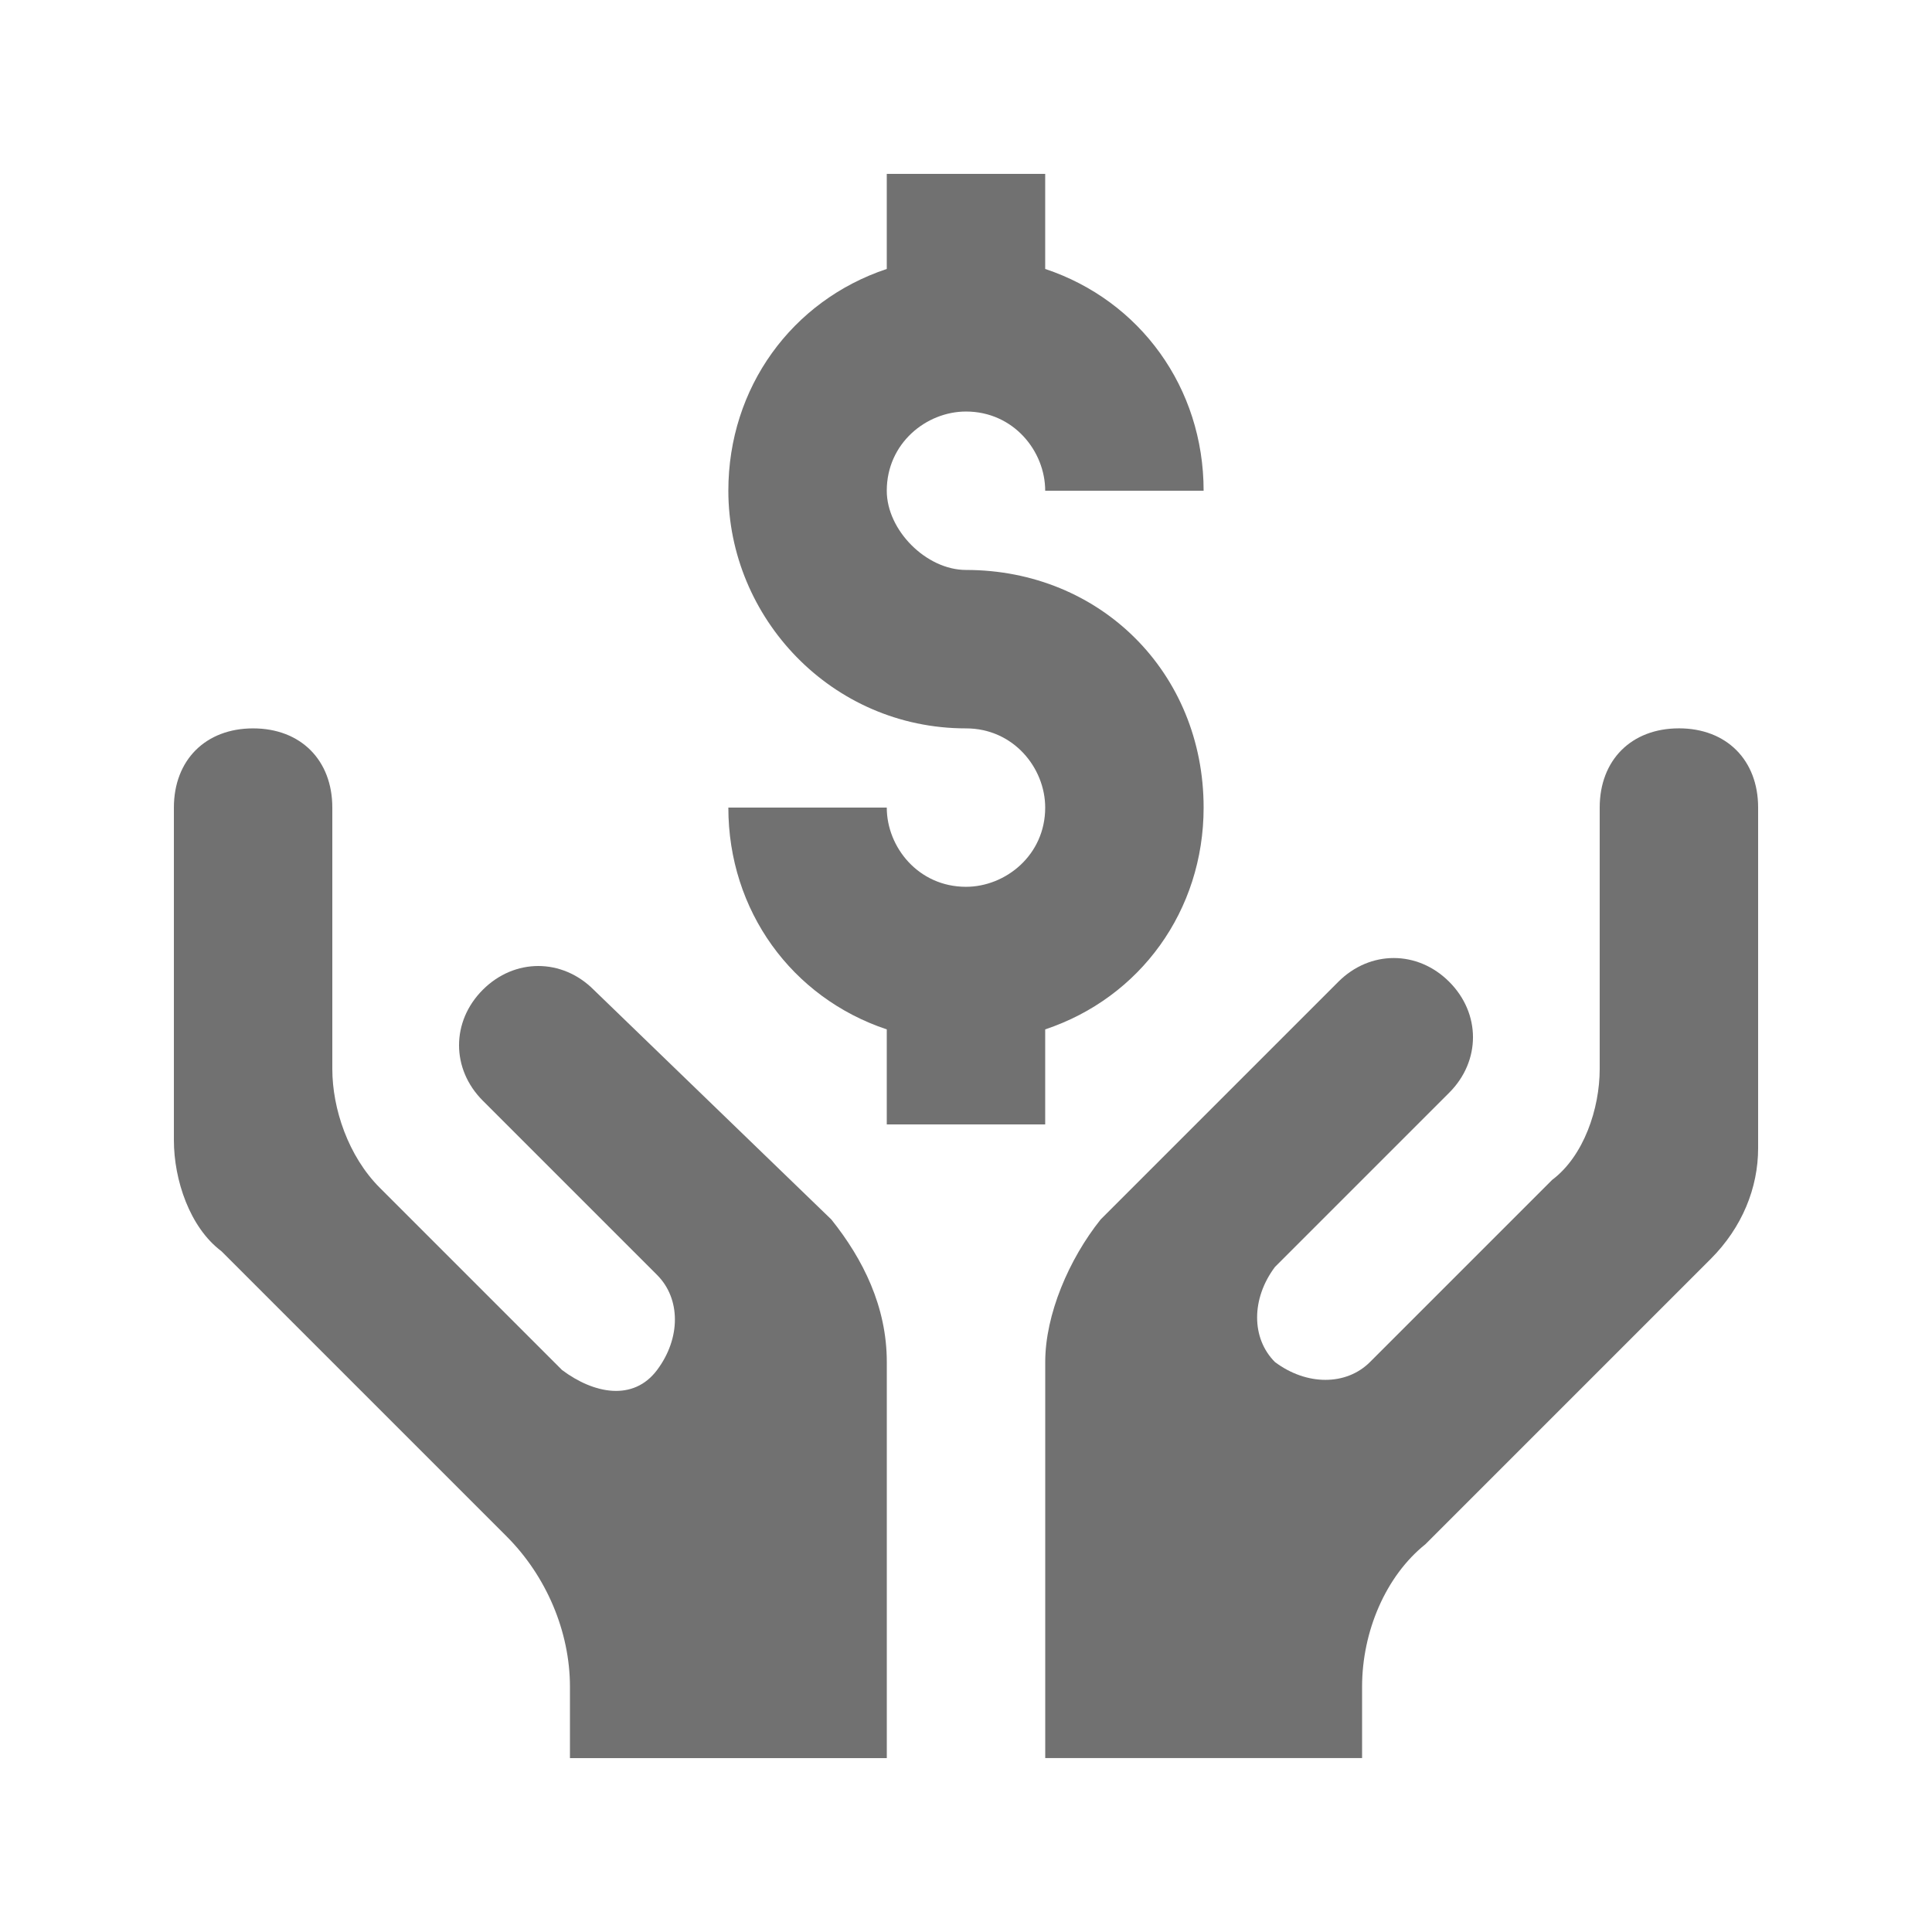
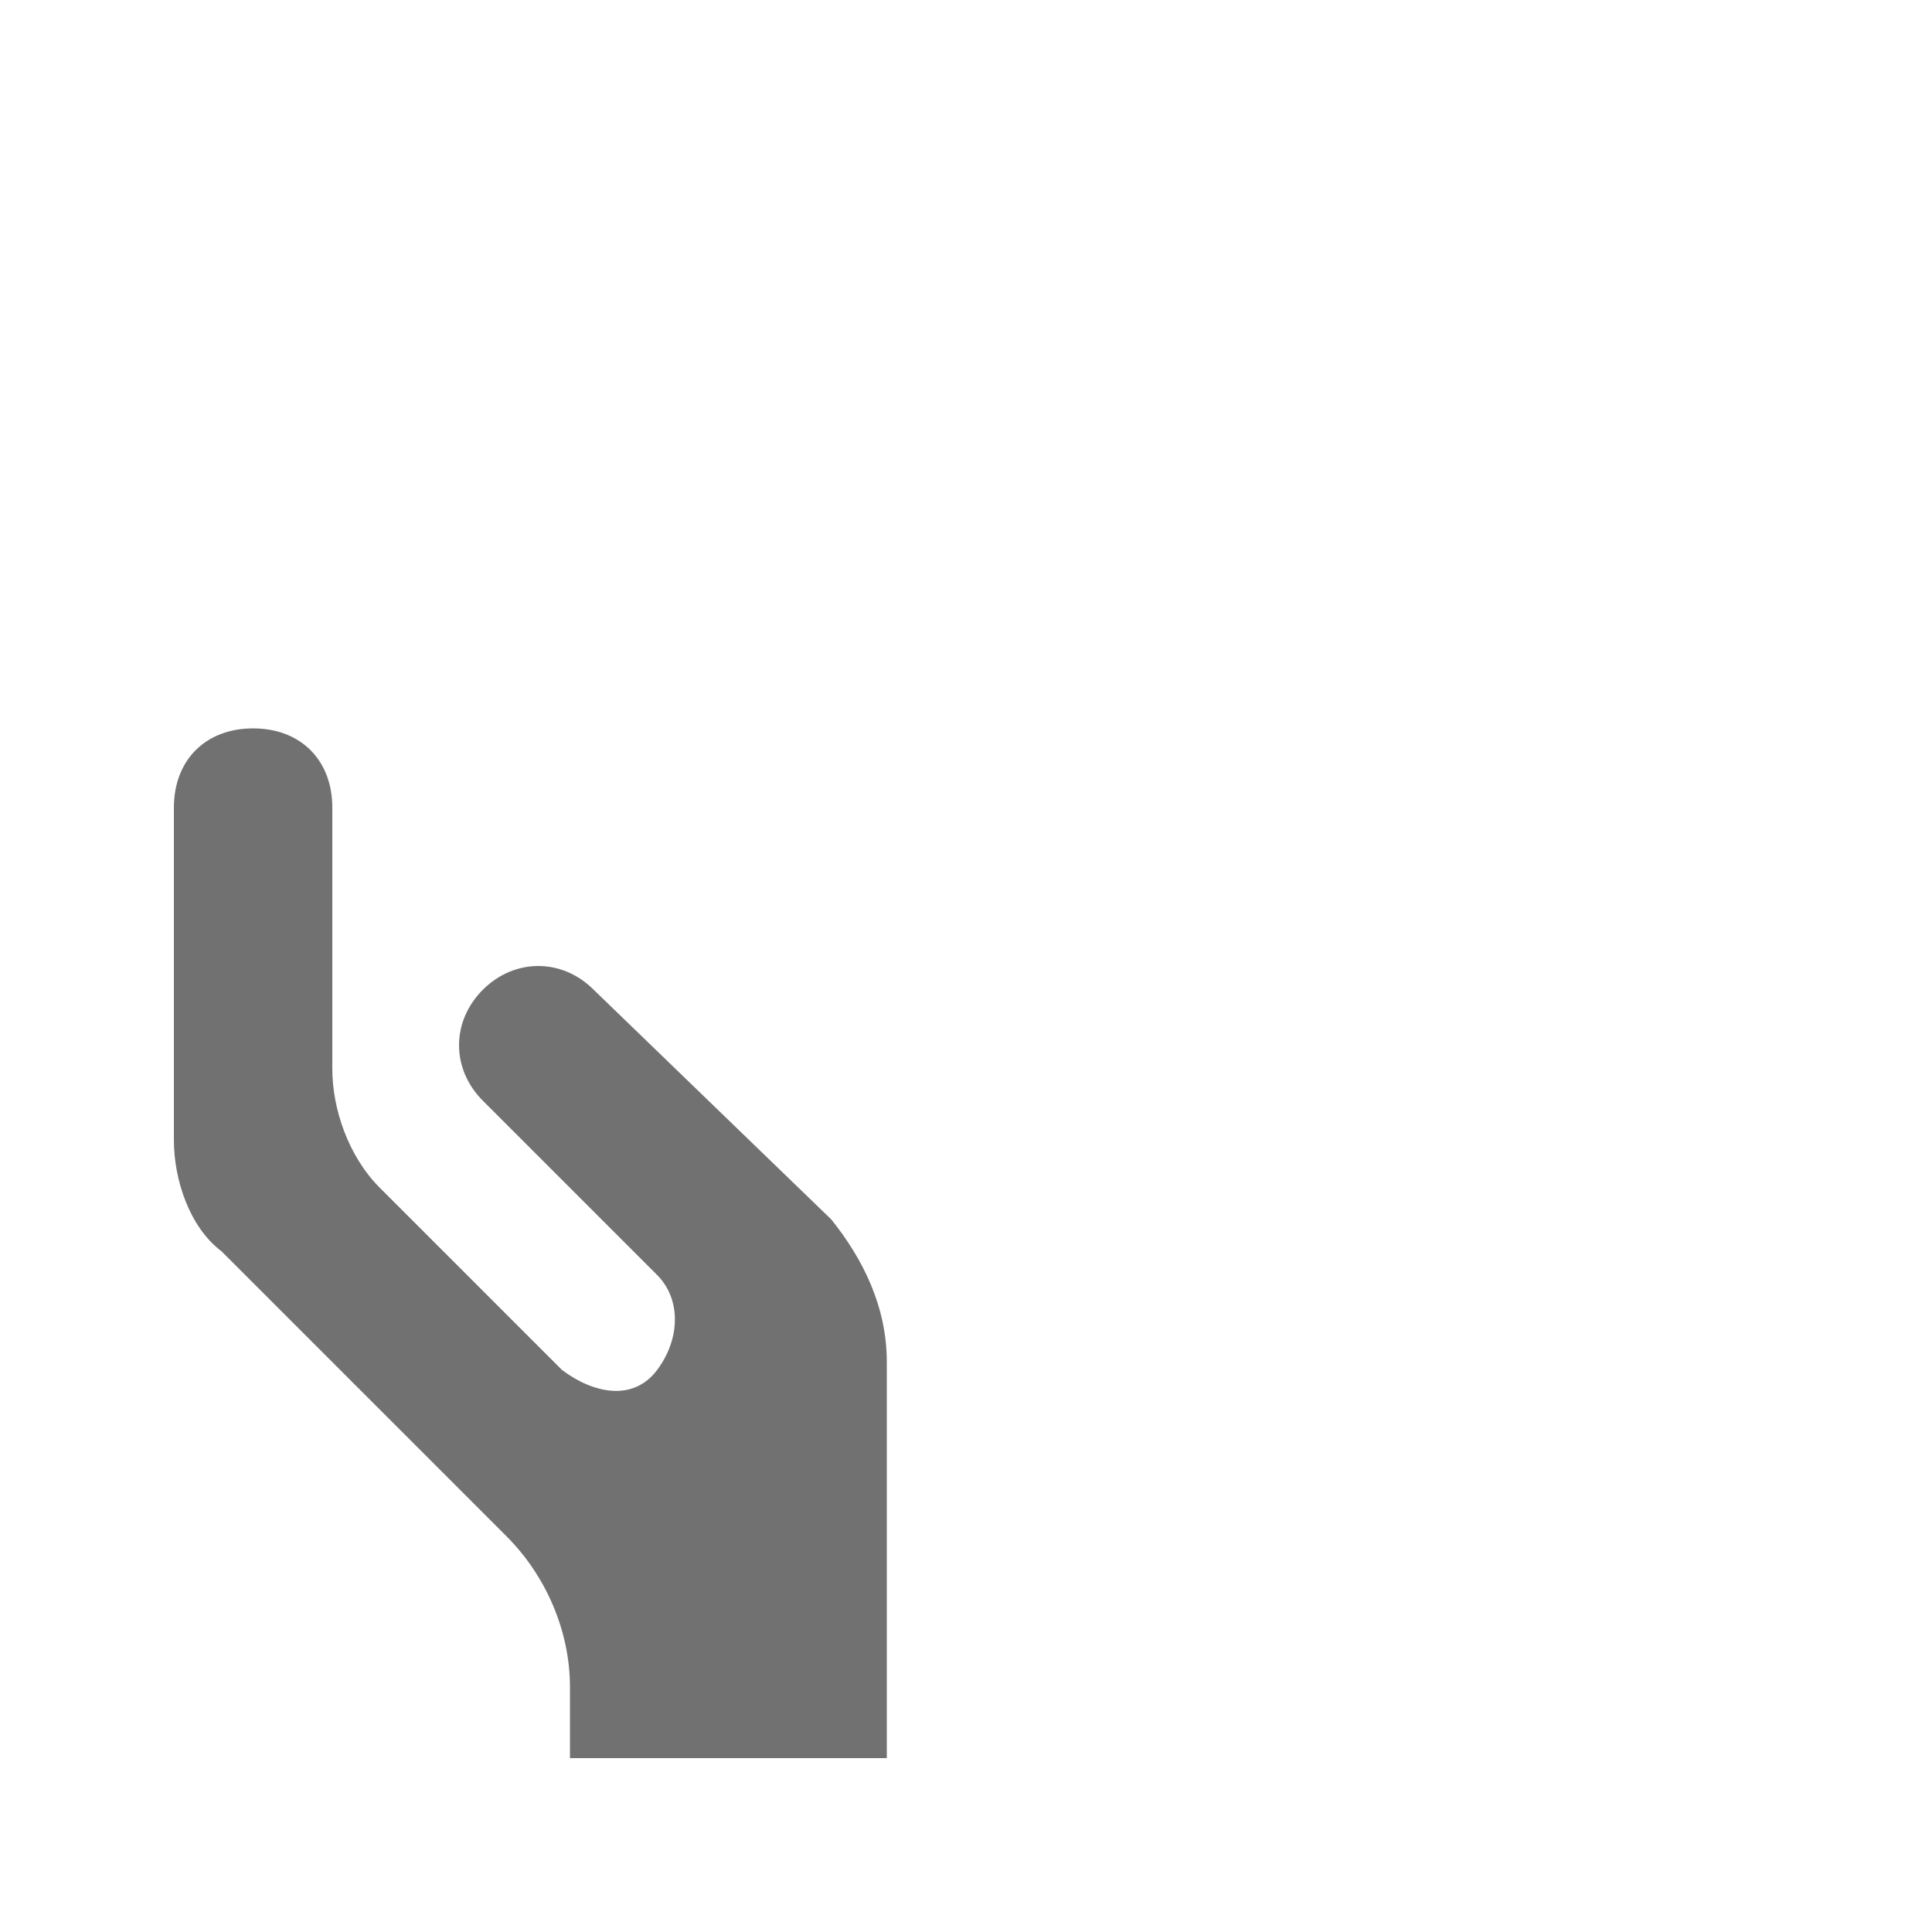
<svg xmlns="http://www.w3.org/2000/svg" width="800px" height="800px" version="1.1" viewBox="144 144 512 512">
  <g fill="#717171">
-     <path d="m337.02 358.02c0 27.289 16.793 50.383 41.984 58.777v25.191h41.984v-25.191c25.191-8.398 41.984-31.488 41.984-58.777 0-35.688-27.289-62.977-62.977-62.977-10.496 0-20.992-10.496-20.992-20.992 0-12.594 10.496-20.992 20.992-20.992 12.594 0 20.992 10.496 20.992 20.992h41.984c0-27.289-16.793-50.383-41.984-58.777v-25.191h-41.984v25.191c-25.191 8.395-41.984 31.488-41.984 58.777 0 33.586 27.289 62.977 62.977 62.977 12.594 0 20.992 10.496 20.992 20.992 0 12.594-10.496 20.992-20.992 20.992-12.594 0-20.992-10.496-20.992-20.992z" />
    <path d="m301.34 406.3c-8.398-8.398-20.992-8.398-29.391 0-8.398 8.398-8.398 20.992 0 29.391l46.184 46.184c6.297 6.297 6.297 16.793 0 25.191s-16.793 6.297-25.191 0l-48.281-48.281c-8.395-8.402-12.594-20.996-12.594-31.492v-69.273c0-12.594-8.398-20.992-20.992-20.992s-20.992 8.398-20.992 20.992v88.168c0 10.496 4.199 23.09 12.594 29.391l75.57 75.57c10.5 10.492 16.797 25.188 16.797 39.883v18.891h83.969v-104.96c0-14.695-6.297-27.289-14.695-37.785z" />
-     <path d="m588.93 337.02c-12.594 0-20.992 8.398-20.992 20.992v69.273c0 10.496-4.199 23.09-12.594 29.391l-48.281 48.277c-6.297 6.297-16.793 6.297-25.191 0-6.297-6.297-6.297-16.793 0-25.191l46.184-46.184c8.398-8.398 8.398-20.992 0-29.391-8.398-8.398-20.992-8.398-29.391 0l-62.977 62.977c-8.395 10.5-14.691 25.195-14.691 37.789v104.96h83.969v-18.895c0-14.695 6.297-29.391 16.793-37.785l75.57-75.57c8.398-8.398 12.594-18.895 12.594-29.391v-90.262c0-12.598-8.395-20.992-20.992-20.992z" />
  </g>
</svg>